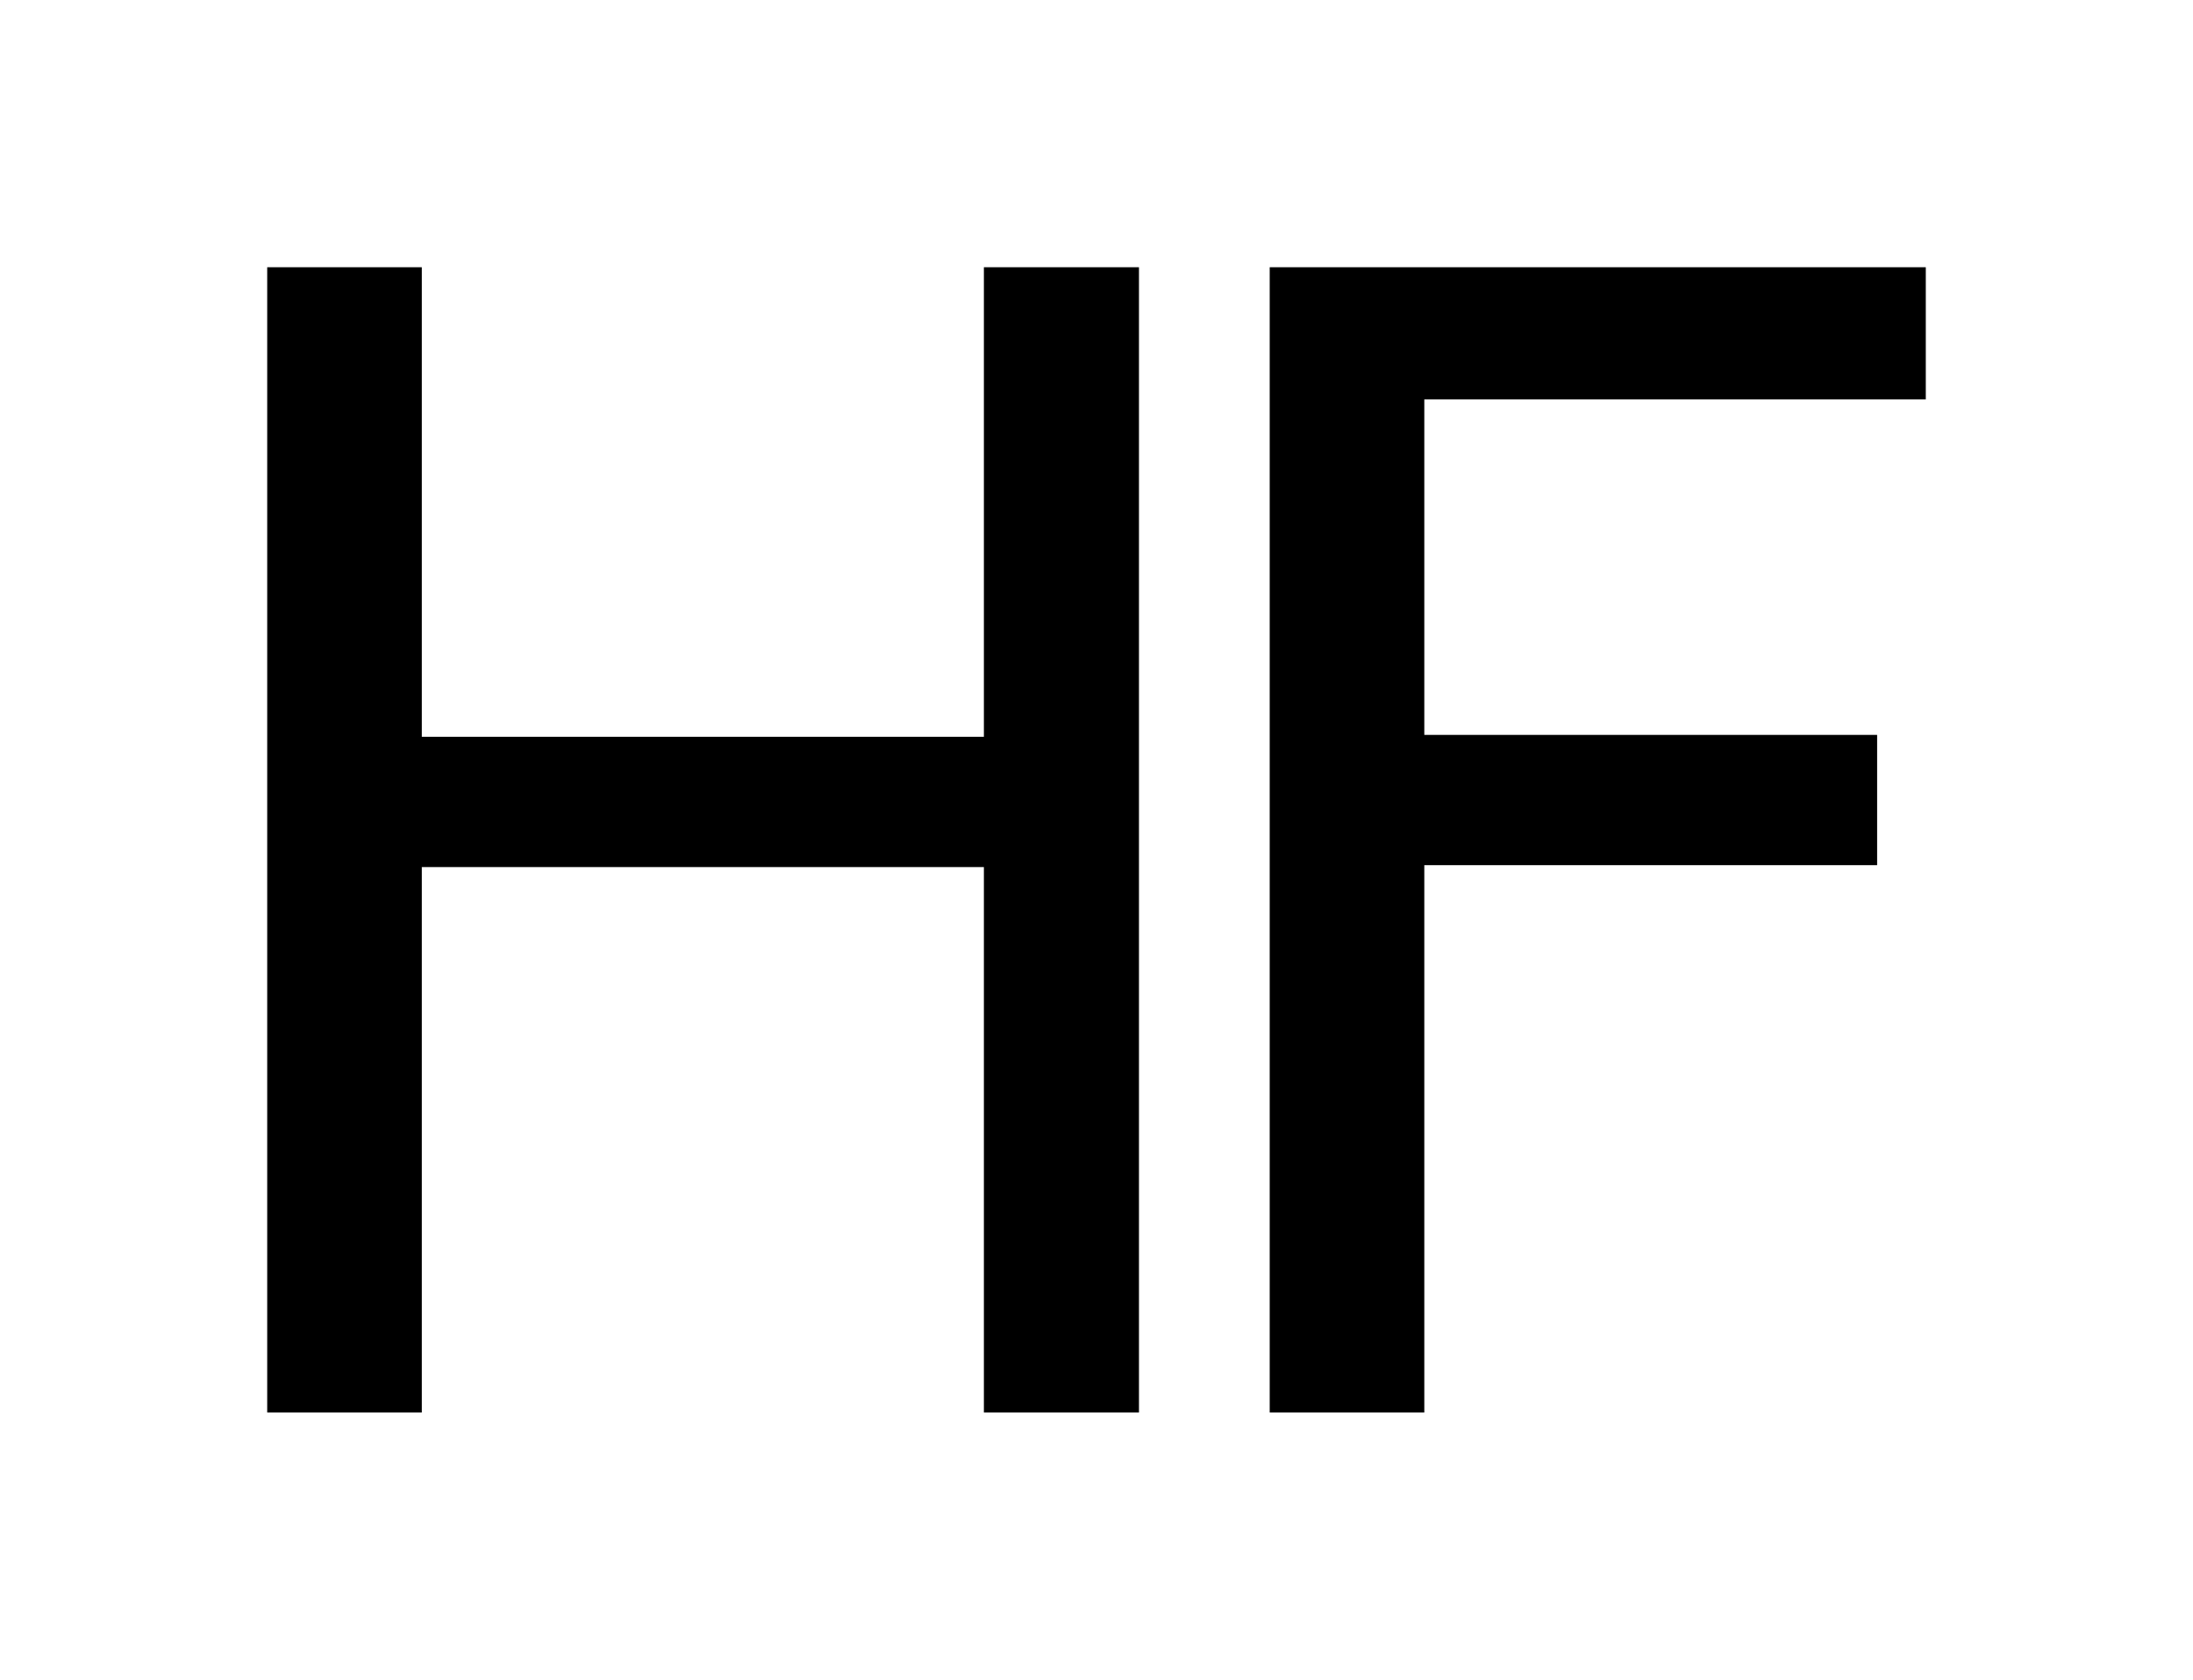
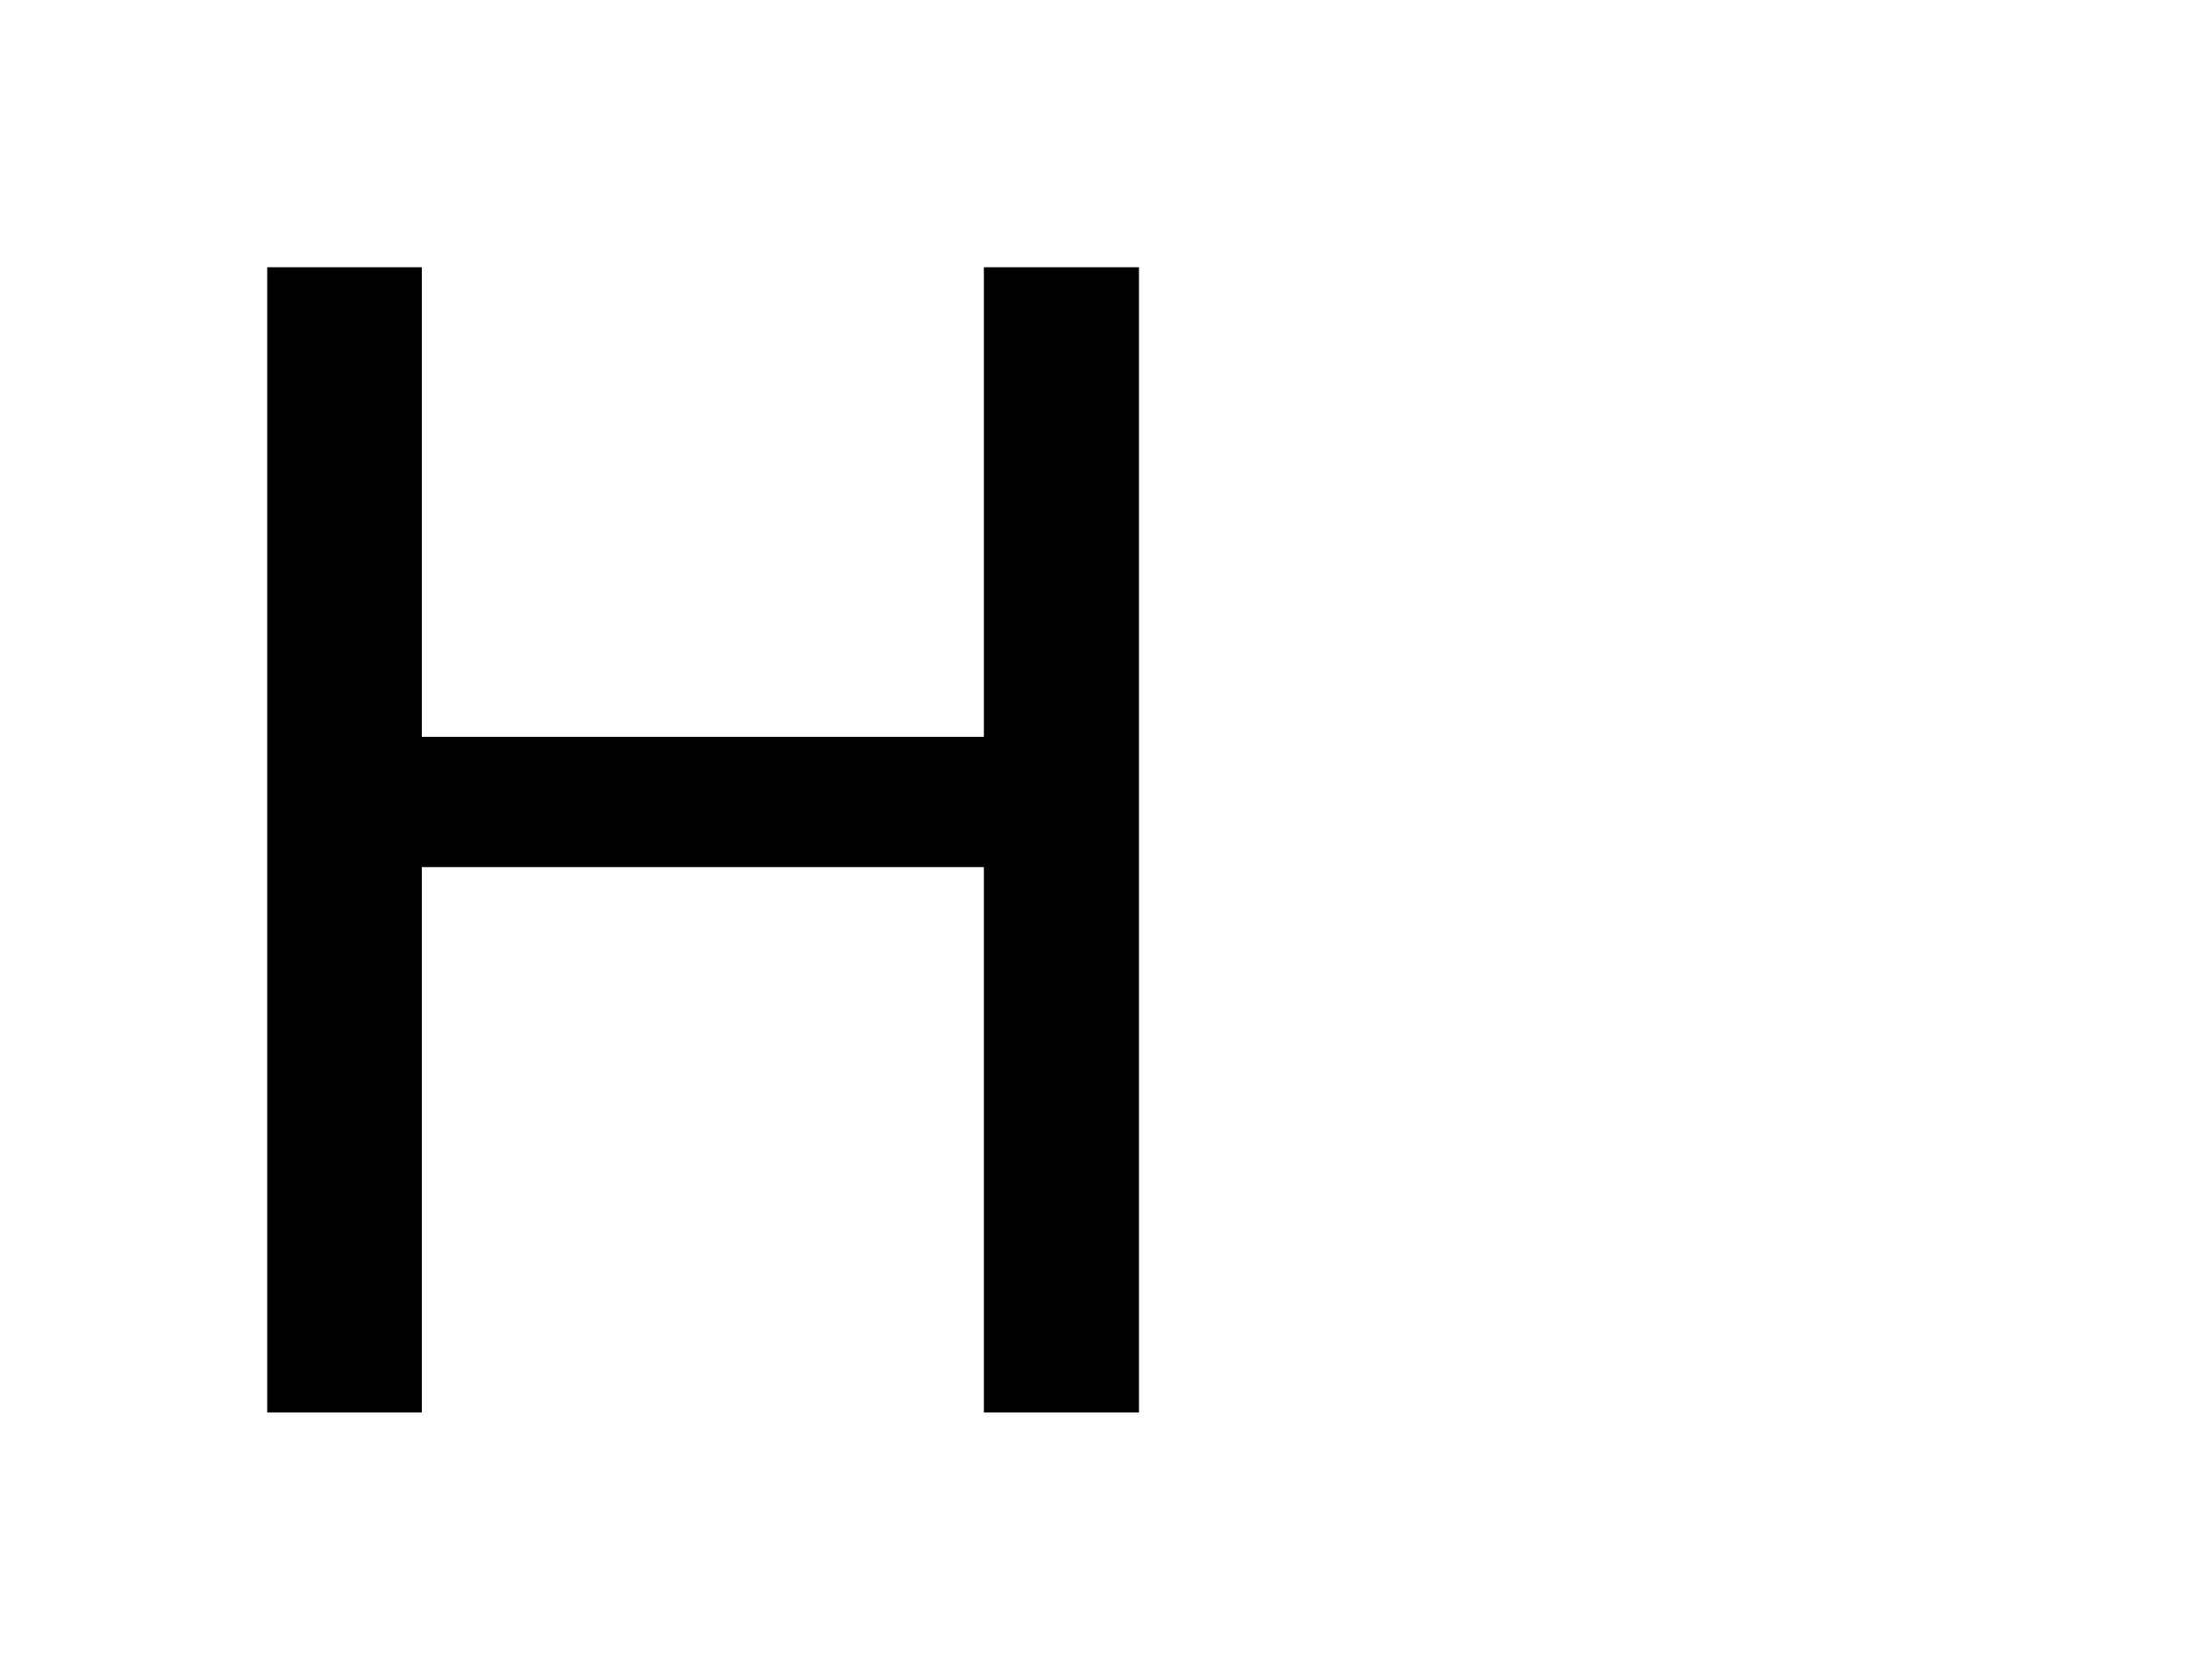
<svg xmlns="http://www.w3.org/2000/svg" version="1.2" width="4.596mm" height="3.52mm" viewBox="0 0 4.596 3.52">
  <desc>Generated by the Chemistry Development Kit (http://github.com/cdk)</desc>
  <g stroke-linecap="round" stroke-linejoin="round" fill="#000000">
    <rect x=".0" y=".0" width="5.0" height="4.0" fill="#FFFFFF" stroke="none" />
    <g id="mol1" class="mol">
      <g id="mol1atm1" class="atom">
-         <path d="M2.661 .56h1.375v.277h-1.051v.703h.949v.273h-.949v1.147h-.324v-2.4z" stroke="none" />
        <path d="M.56 .56h.324v.984h1.178v-.984h.325v2.4h-.325v-1.143h-1.178v1.143h-.324v-2.4z" stroke="none" />
      </g>
    </g>
  </g>
</svg>